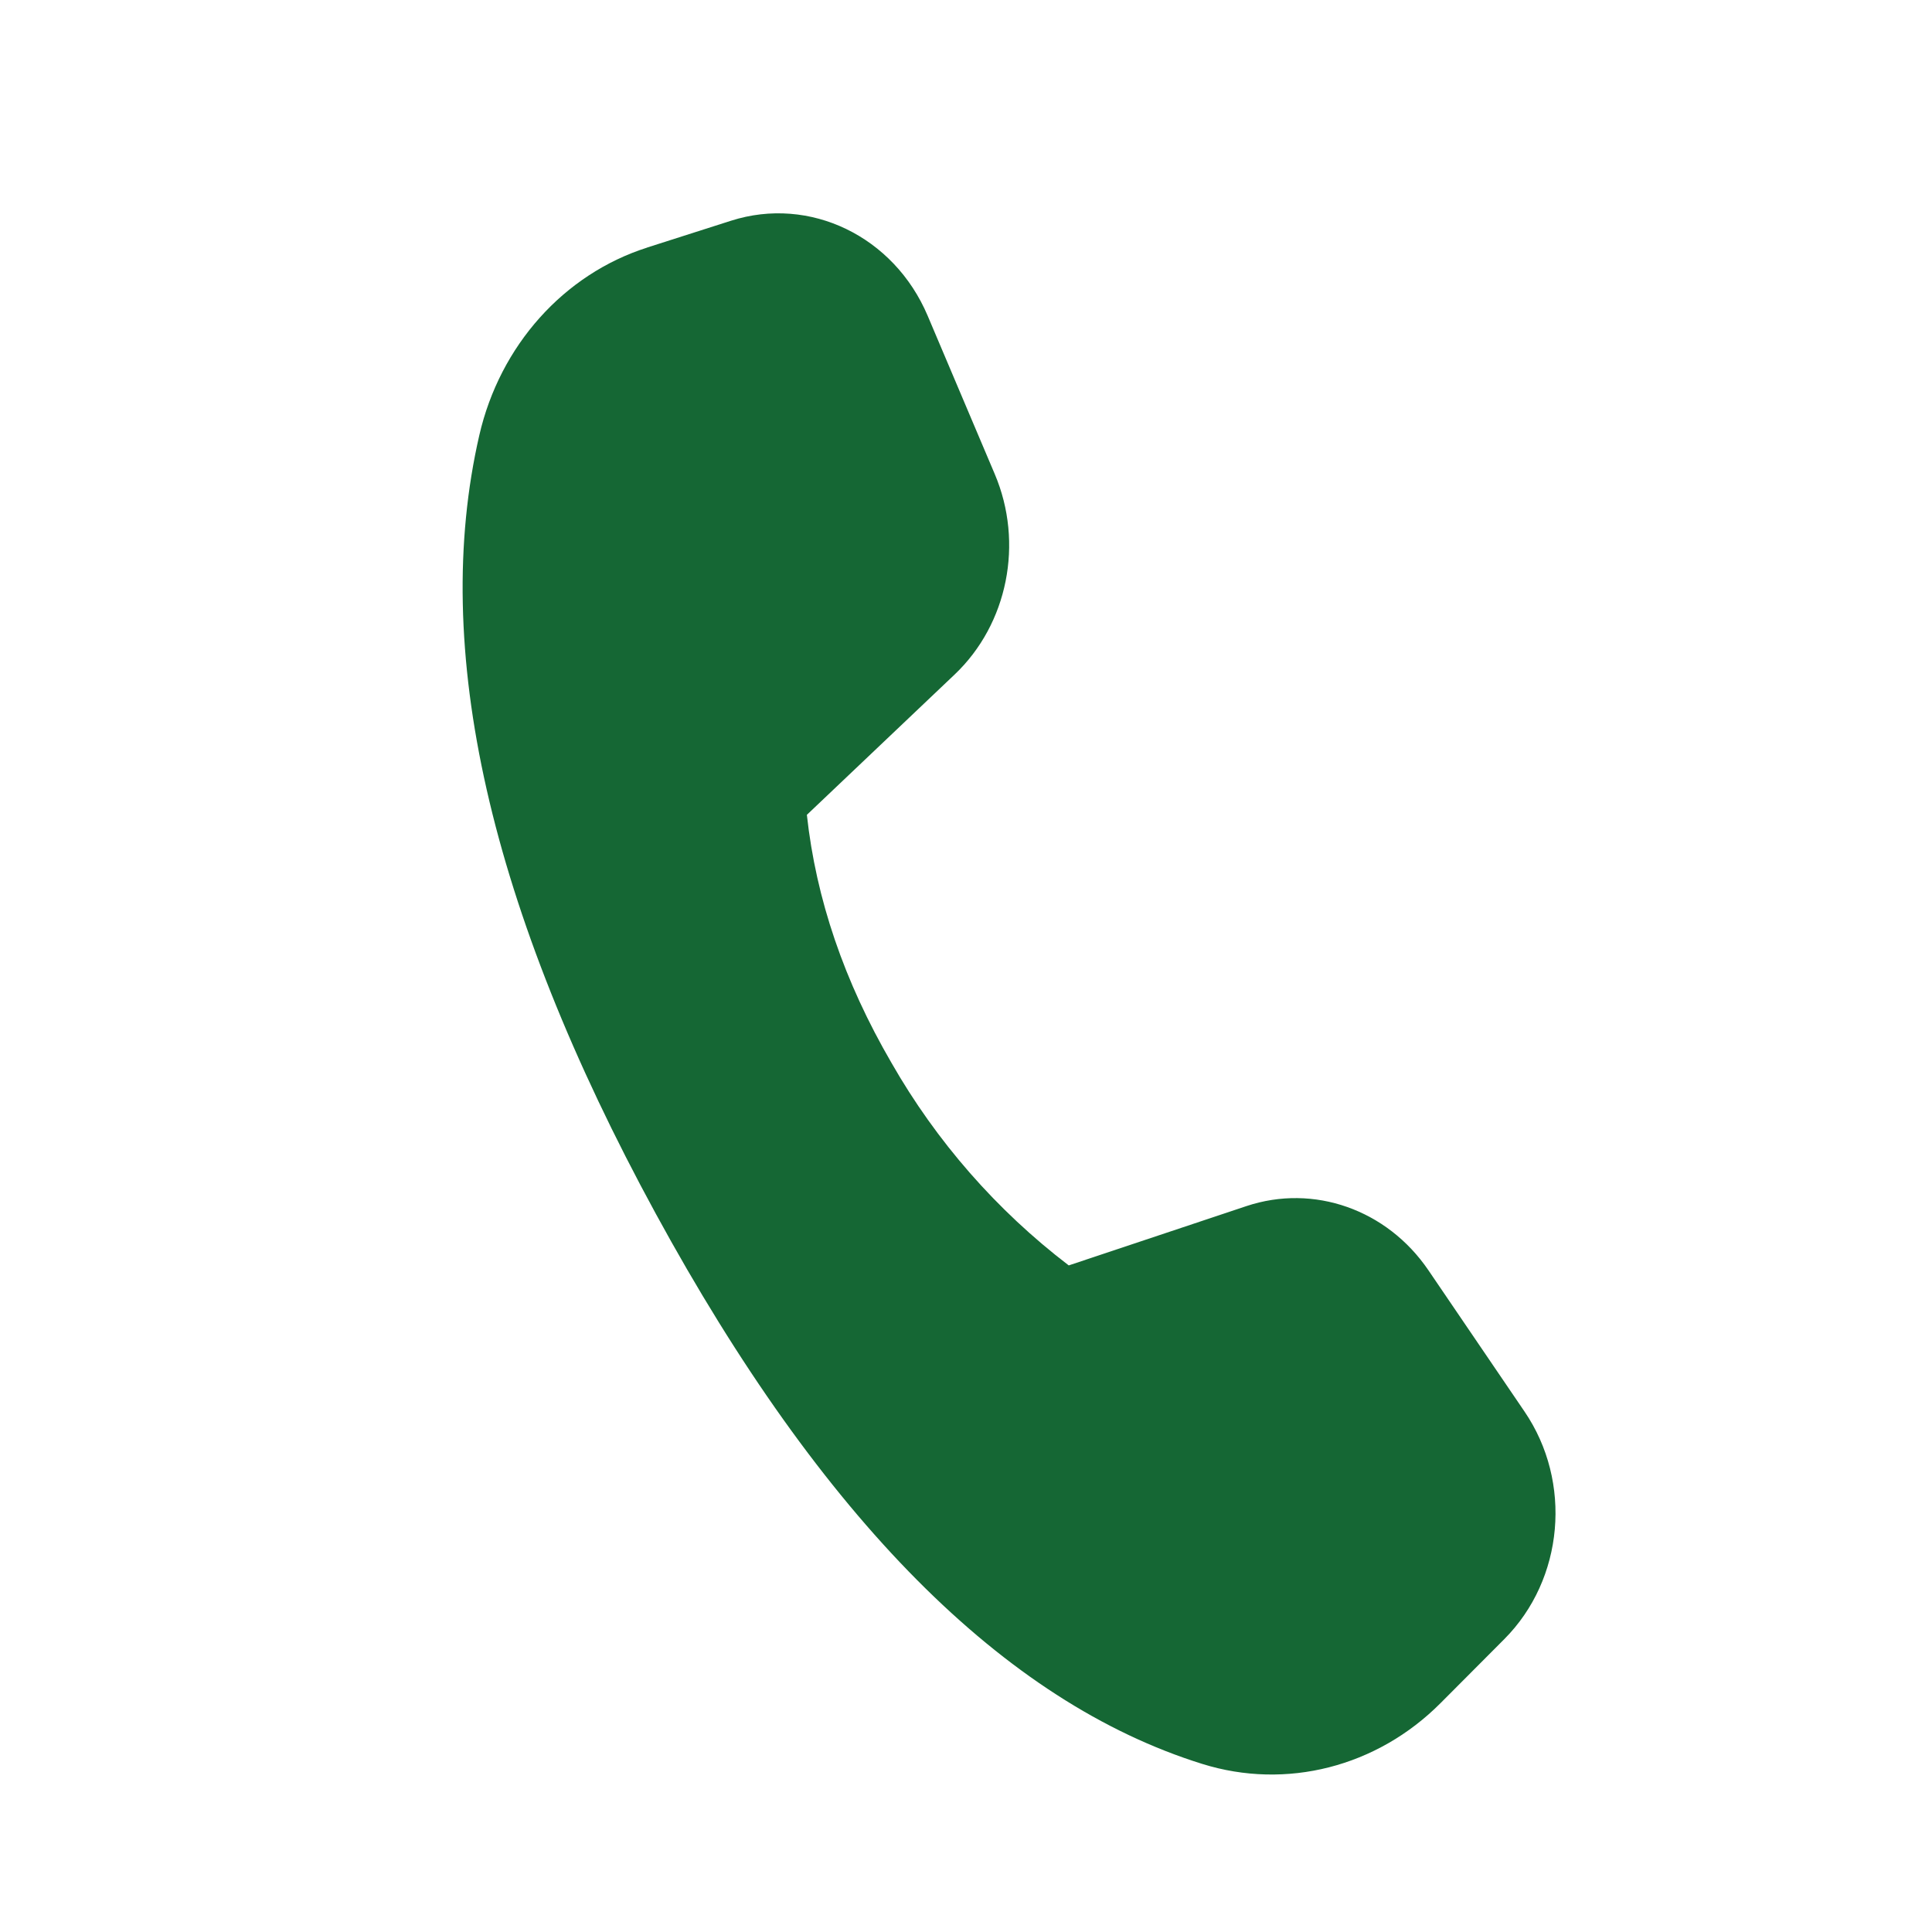
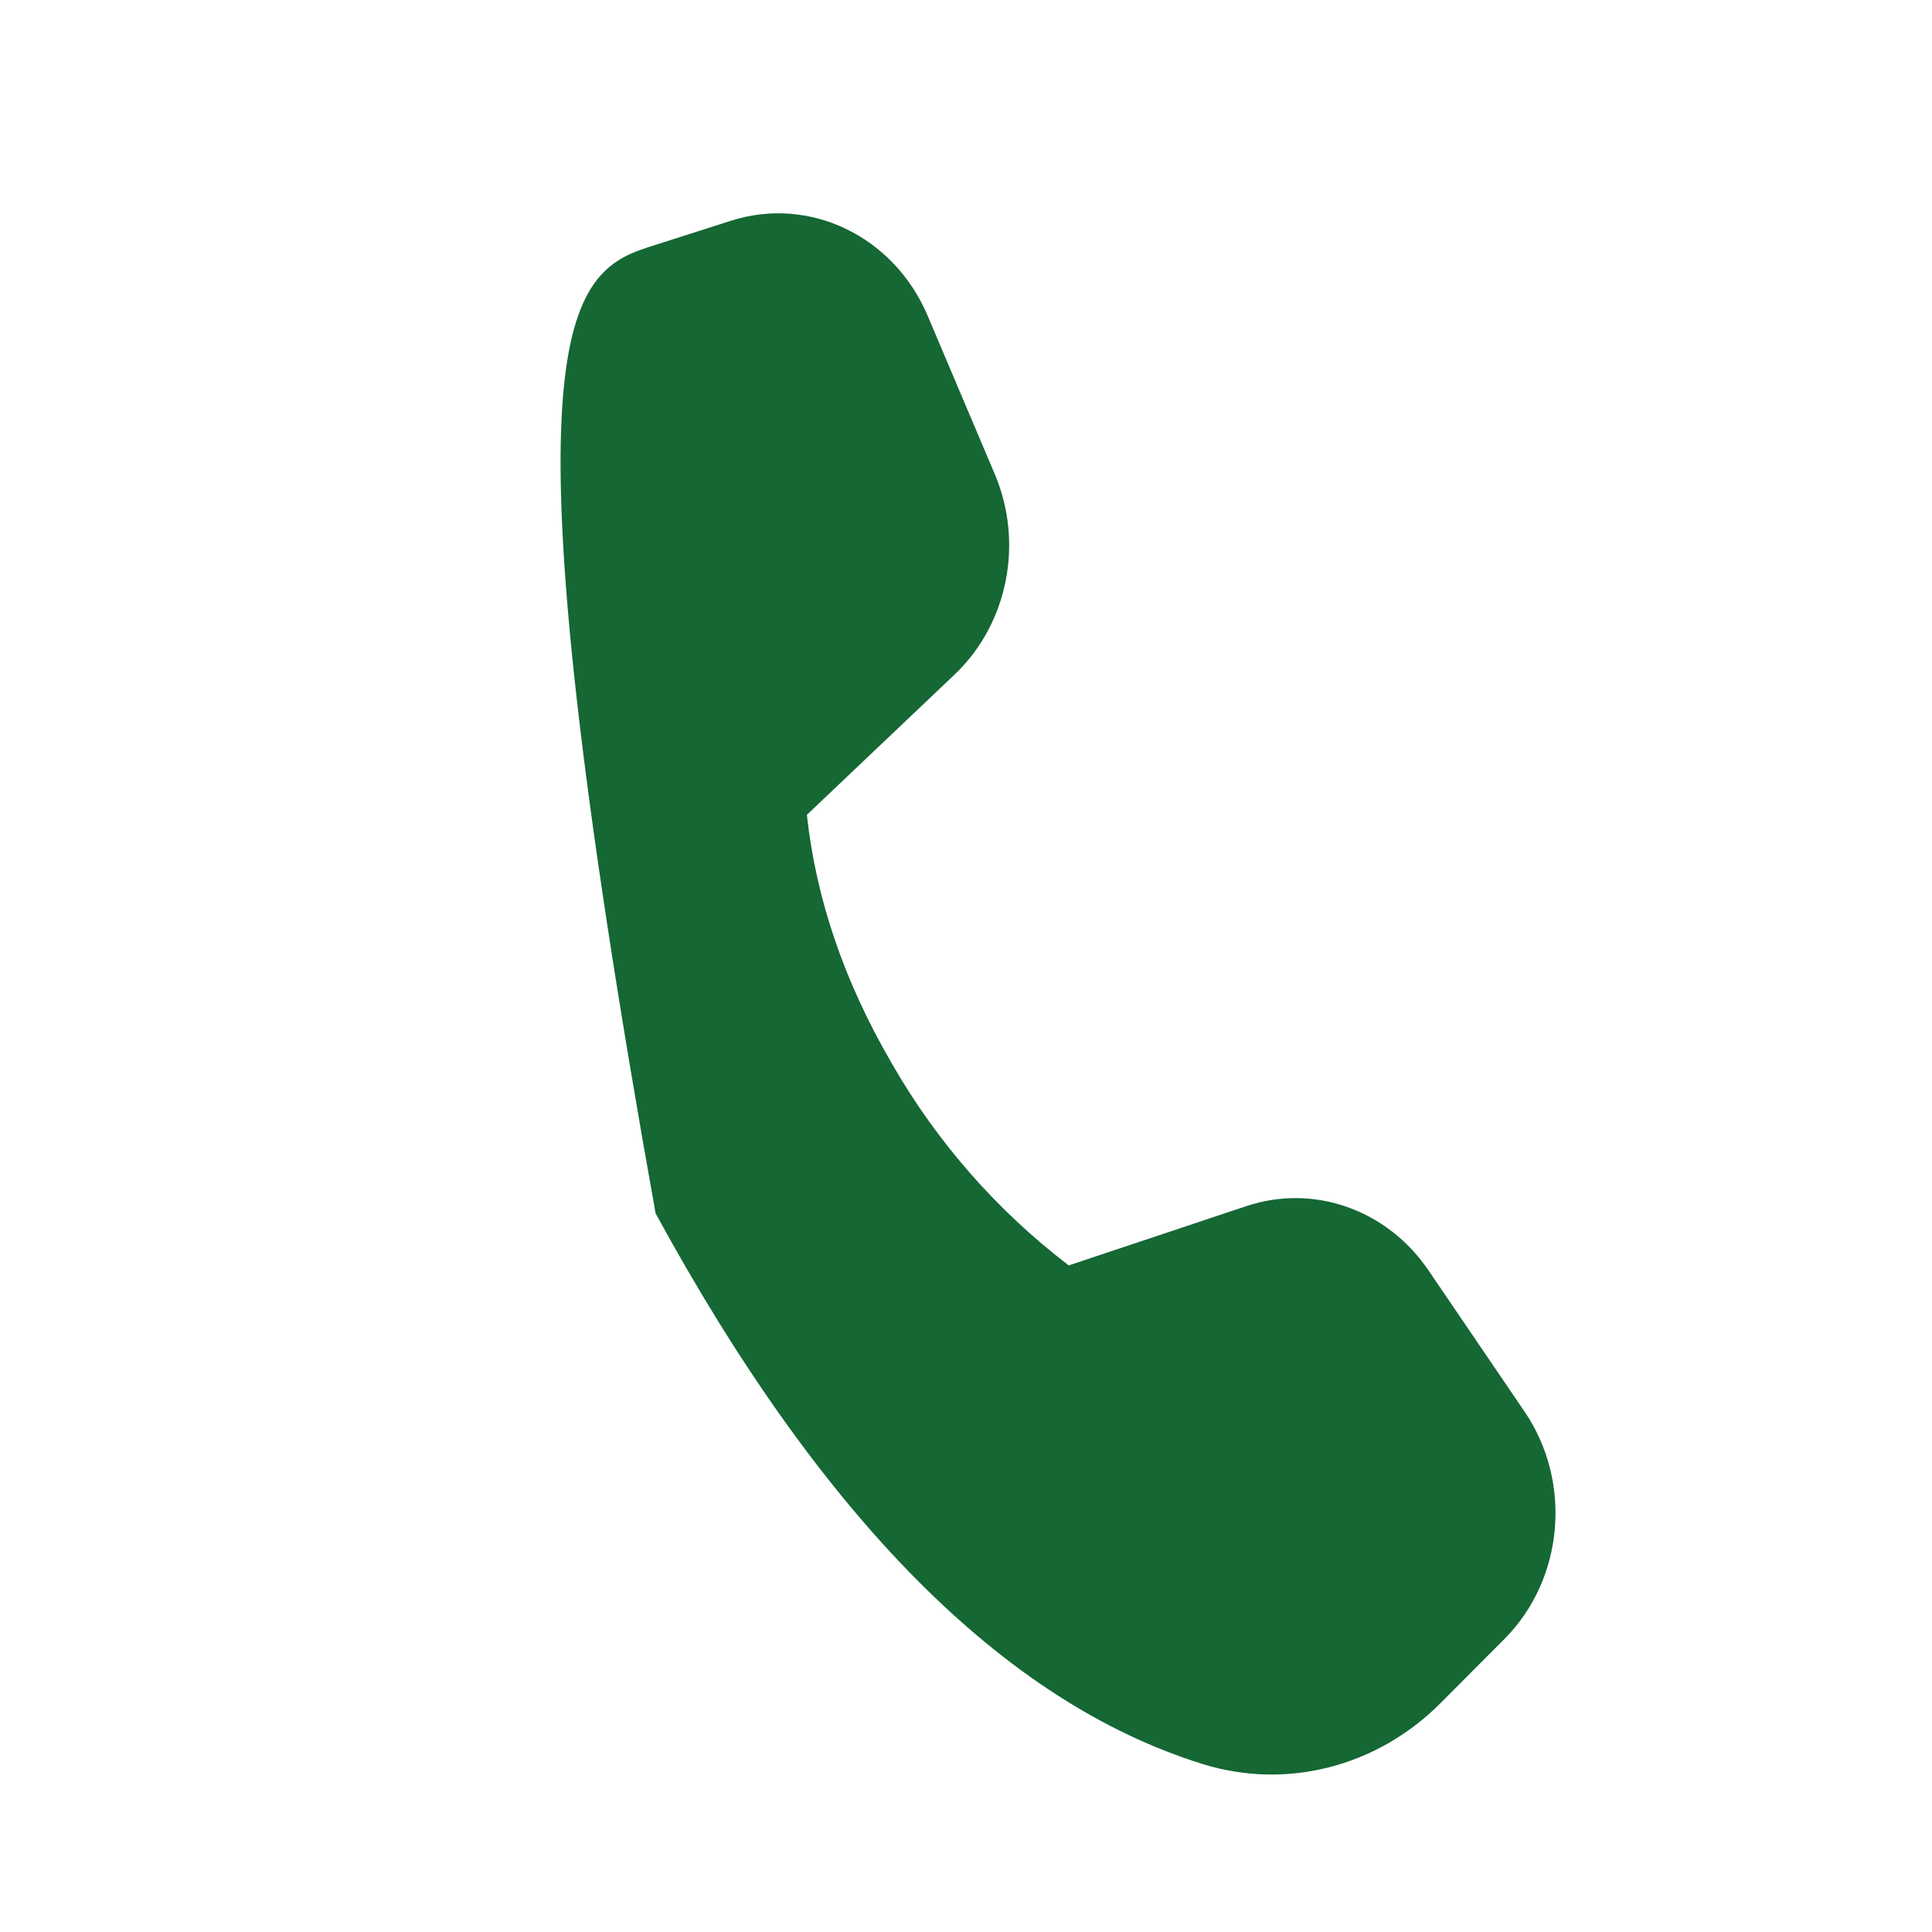
<svg xmlns="http://www.w3.org/2000/svg" width="33" height="33" viewBox="0 0 33 33" fill="none">
-   <path d="M11.051 4.229L12.487 3.77C13.831 3.341 15.269 4.035 15.845 5.393L16.991 8.097C17.491 9.274 17.214 10.659 16.306 11.521L13.782 13.918C13.938 15.353 14.419 16.765 15.227 18.154C15.995 19.498 17.025 20.675 18.255 21.614L21.29 20.601C22.439 20.218 23.691 20.659 24.397 21.695L26.039 24.109C26.861 25.314 26.713 26.975 25.695 27.997L24.605 29.091C23.519 30.181 21.97 30.577 20.535 30.129C17.15 29.073 14.038 25.938 11.198 20.725C8.354 15.503 7.351 11.071 8.187 7.434C8.539 5.903 9.63 4.683 11.054 4.229" fill="#156734" />
+   <path d="M11.051 4.229L12.487 3.77C13.831 3.341 15.269 4.035 15.845 5.393L16.991 8.097C17.491 9.274 17.214 10.659 16.306 11.521L13.782 13.918C13.938 15.353 14.419 16.765 15.227 18.154C15.995 19.498 17.025 20.675 18.255 21.614L21.29 20.601C22.439 20.218 23.691 20.659 24.397 21.695L26.039 24.109C26.861 25.314 26.713 26.975 25.695 27.997L24.605 29.091C23.519 30.181 21.97 30.577 20.535 30.129C17.15 29.073 14.038 25.938 11.198 20.725C8.539 5.903 9.63 4.683 11.054 4.229" fill="#156734" />
</svg>